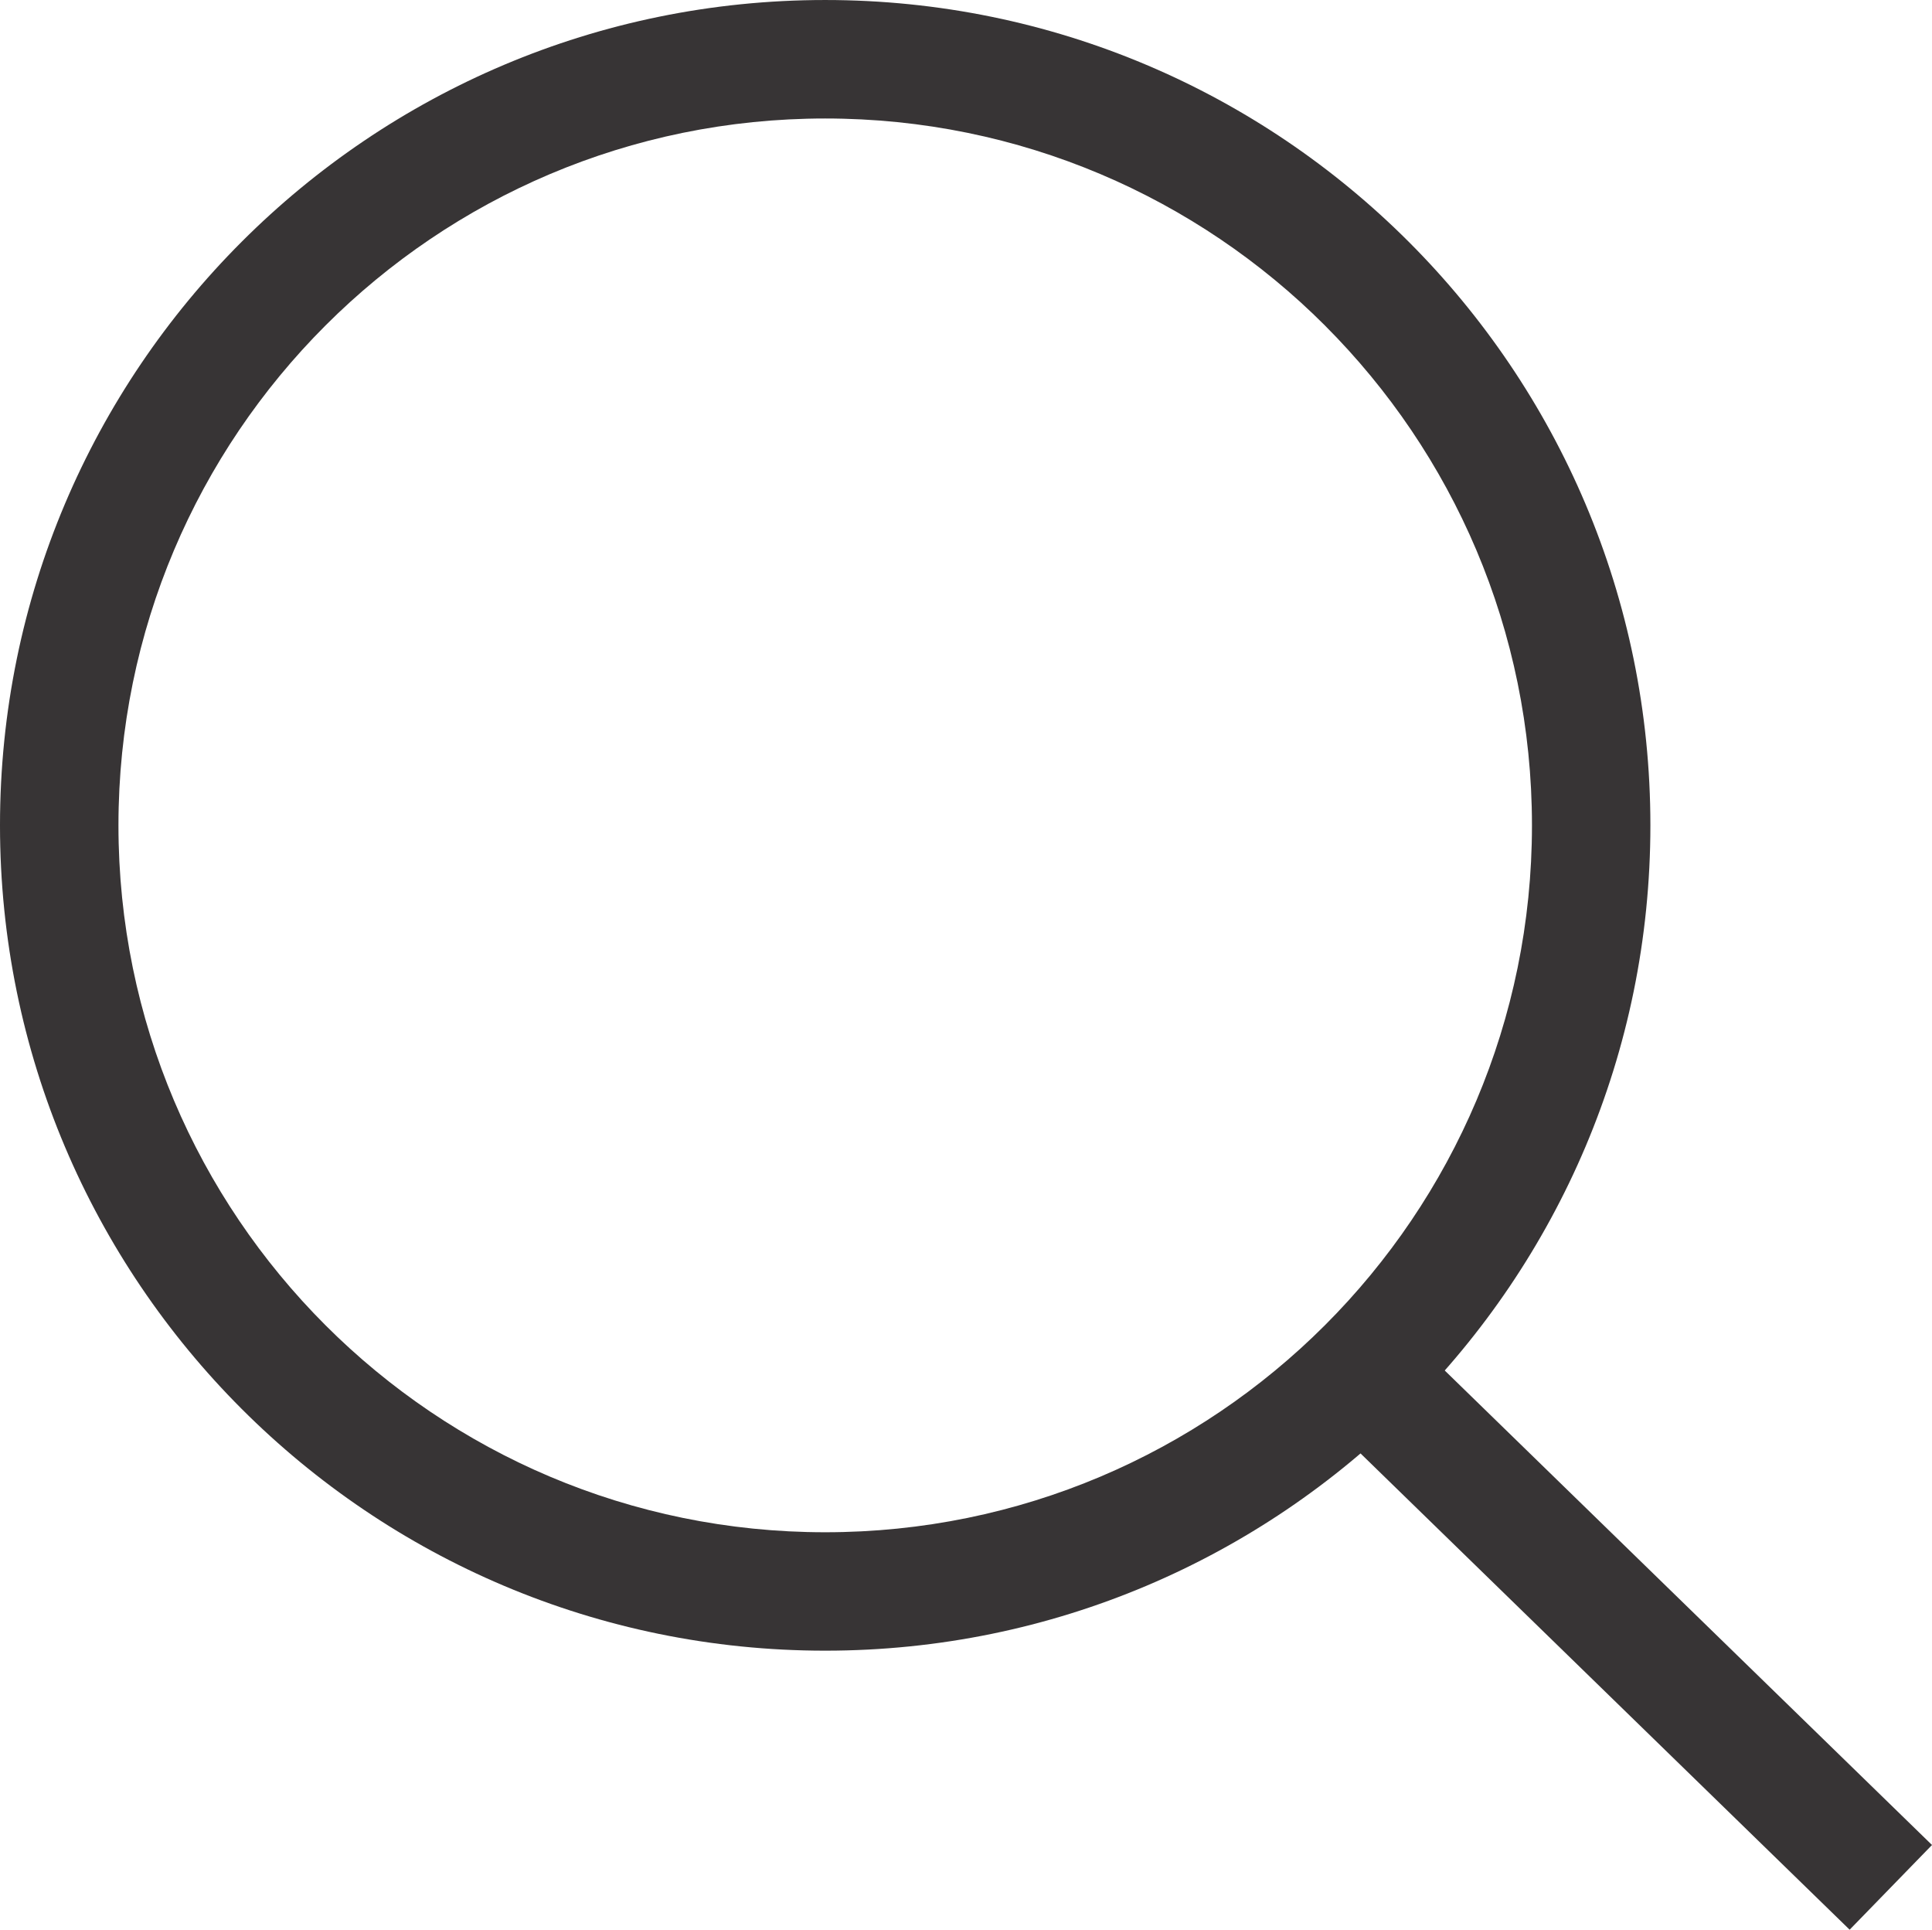
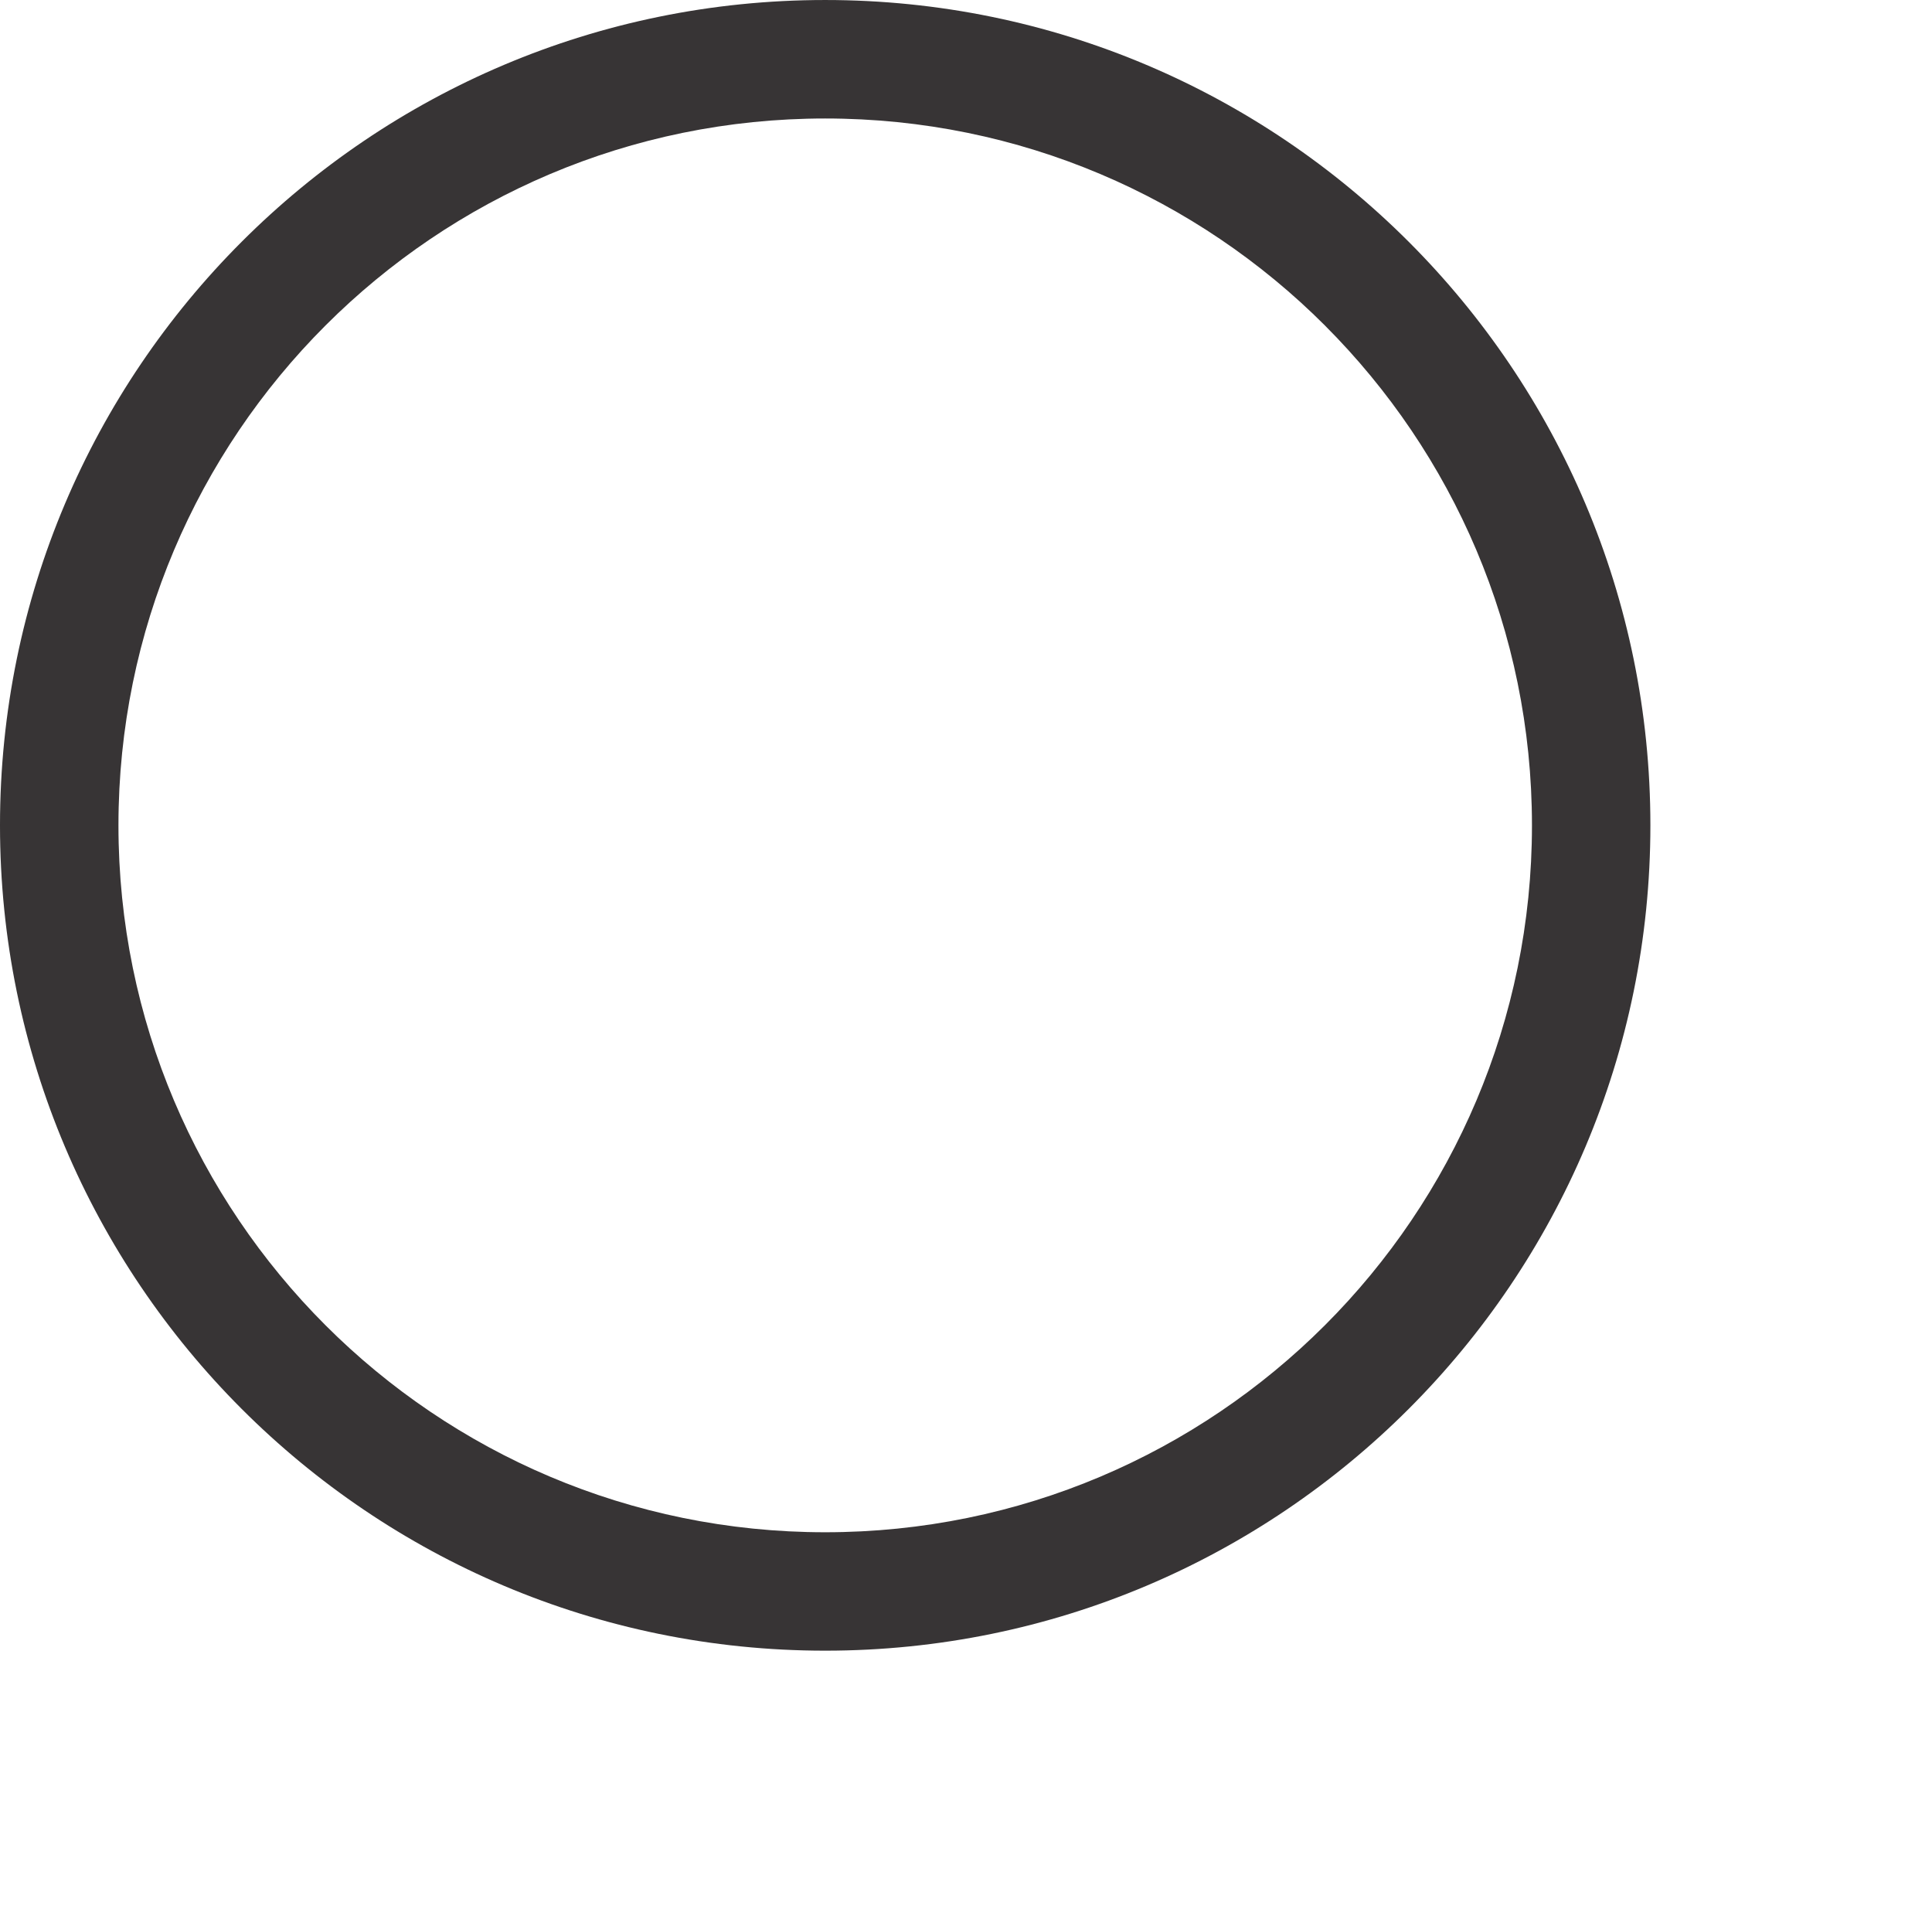
<svg xmlns="http://www.w3.org/2000/svg" xml:space="preserve" width="40.775mm" height="40.72mm" version="1.1" style="shape-rendering:geometricPrecision; text-rendering:geometricPrecision; image-rendering:optimizeQuality; fill-rule:evenodd; clip-rule:evenodd" viewBox="0 0 670 669.09">
  <defs>
    <style type="text/css">
   
    .fil0 {fill:#373435;fill-rule:nonzero}
   
  </style>
  </defs>
  <g id="Слой_x0020_1">
-     <path class="fil0" d="M286.17 0c79.02,0 150.57,32.03 202.35,83.82 51.79,51.79 83.82,123.33 83.82,202.35 0,79.02 -32.03,150.57 -83.82,202.35 -51.79,51.79 -123.33,83.82 -202.35,83.82 -79.02,0 -150.56,-32.03 -202.35,-83.82 -51.78,-51.79 -83.82,-123.33 -83.82,-202.35 0,-79.02 32.03,-150.56 83.82,-202.35 51.79,-51.79 123.33,-83.82 202.35,-83.82zm173.31 112.86c-44.35,-44.35 -105.63,-71.78 -173.31,-71.78 -67.68,0 -128.95,27.43 -173.31,71.79 -44.35,44.35 -71.78,105.63 -71.78,173.31 0,67.68 27.43,128.95 71.78,173.31 44.35,44.35 105.63,71.79 173.31,71.79 67.68,0 128.95,-27.43 173.31,-71.79 44.35,-44.35 71.79,-105.63 71.79,-173.31 0,-67.68 -27.43,-128.95 -71.79,-173.31z" />
-     <polygon class="fil0" points="488.71,463.21 670,639.72 641.44,669.09 460.14,492.58 " />
+     <path class="fil0" d="M286.17 0c79.02,0 150.57,32.03 202.35,83.82 51.79,51.79 83.82,123.33 83.82,202.35 0,79.02 -32.03,150.57 -83.82,202.35 -51.79,51.79 -123.33,83.82 -202.35,83.82 -79.02,0 -150.56,-32.03 -202.35,-83.82 -51.78,-51.79 -83.82,-123.33 -83.82,-202.35 0,-79.02 32.03,-150.56 83.82,-202.35 51.79,-51.79 123.33,-83.82 202.35,-83.82zm173.31 112.86c-44.35,-44.35 -105.63,-71.78 -173.31,-71.78 -67.68,0 -128.95,27.43 -173.31,71.79 -44.35,44.35 -71.78,105.63 -71.78,173.31 0,67.68 27.43,128.95 71.78,173.31 44.35,44.35 105.63,71.79 173.31,71.79 67.68,0 128.95,-27.43 173.31,-71.79 44.35,-44.35 71.79,-105.63 71.79,-173.31 0,-67.68 -27.43,-128.95 -71.79,-173.31" />
  </g>
</svg>